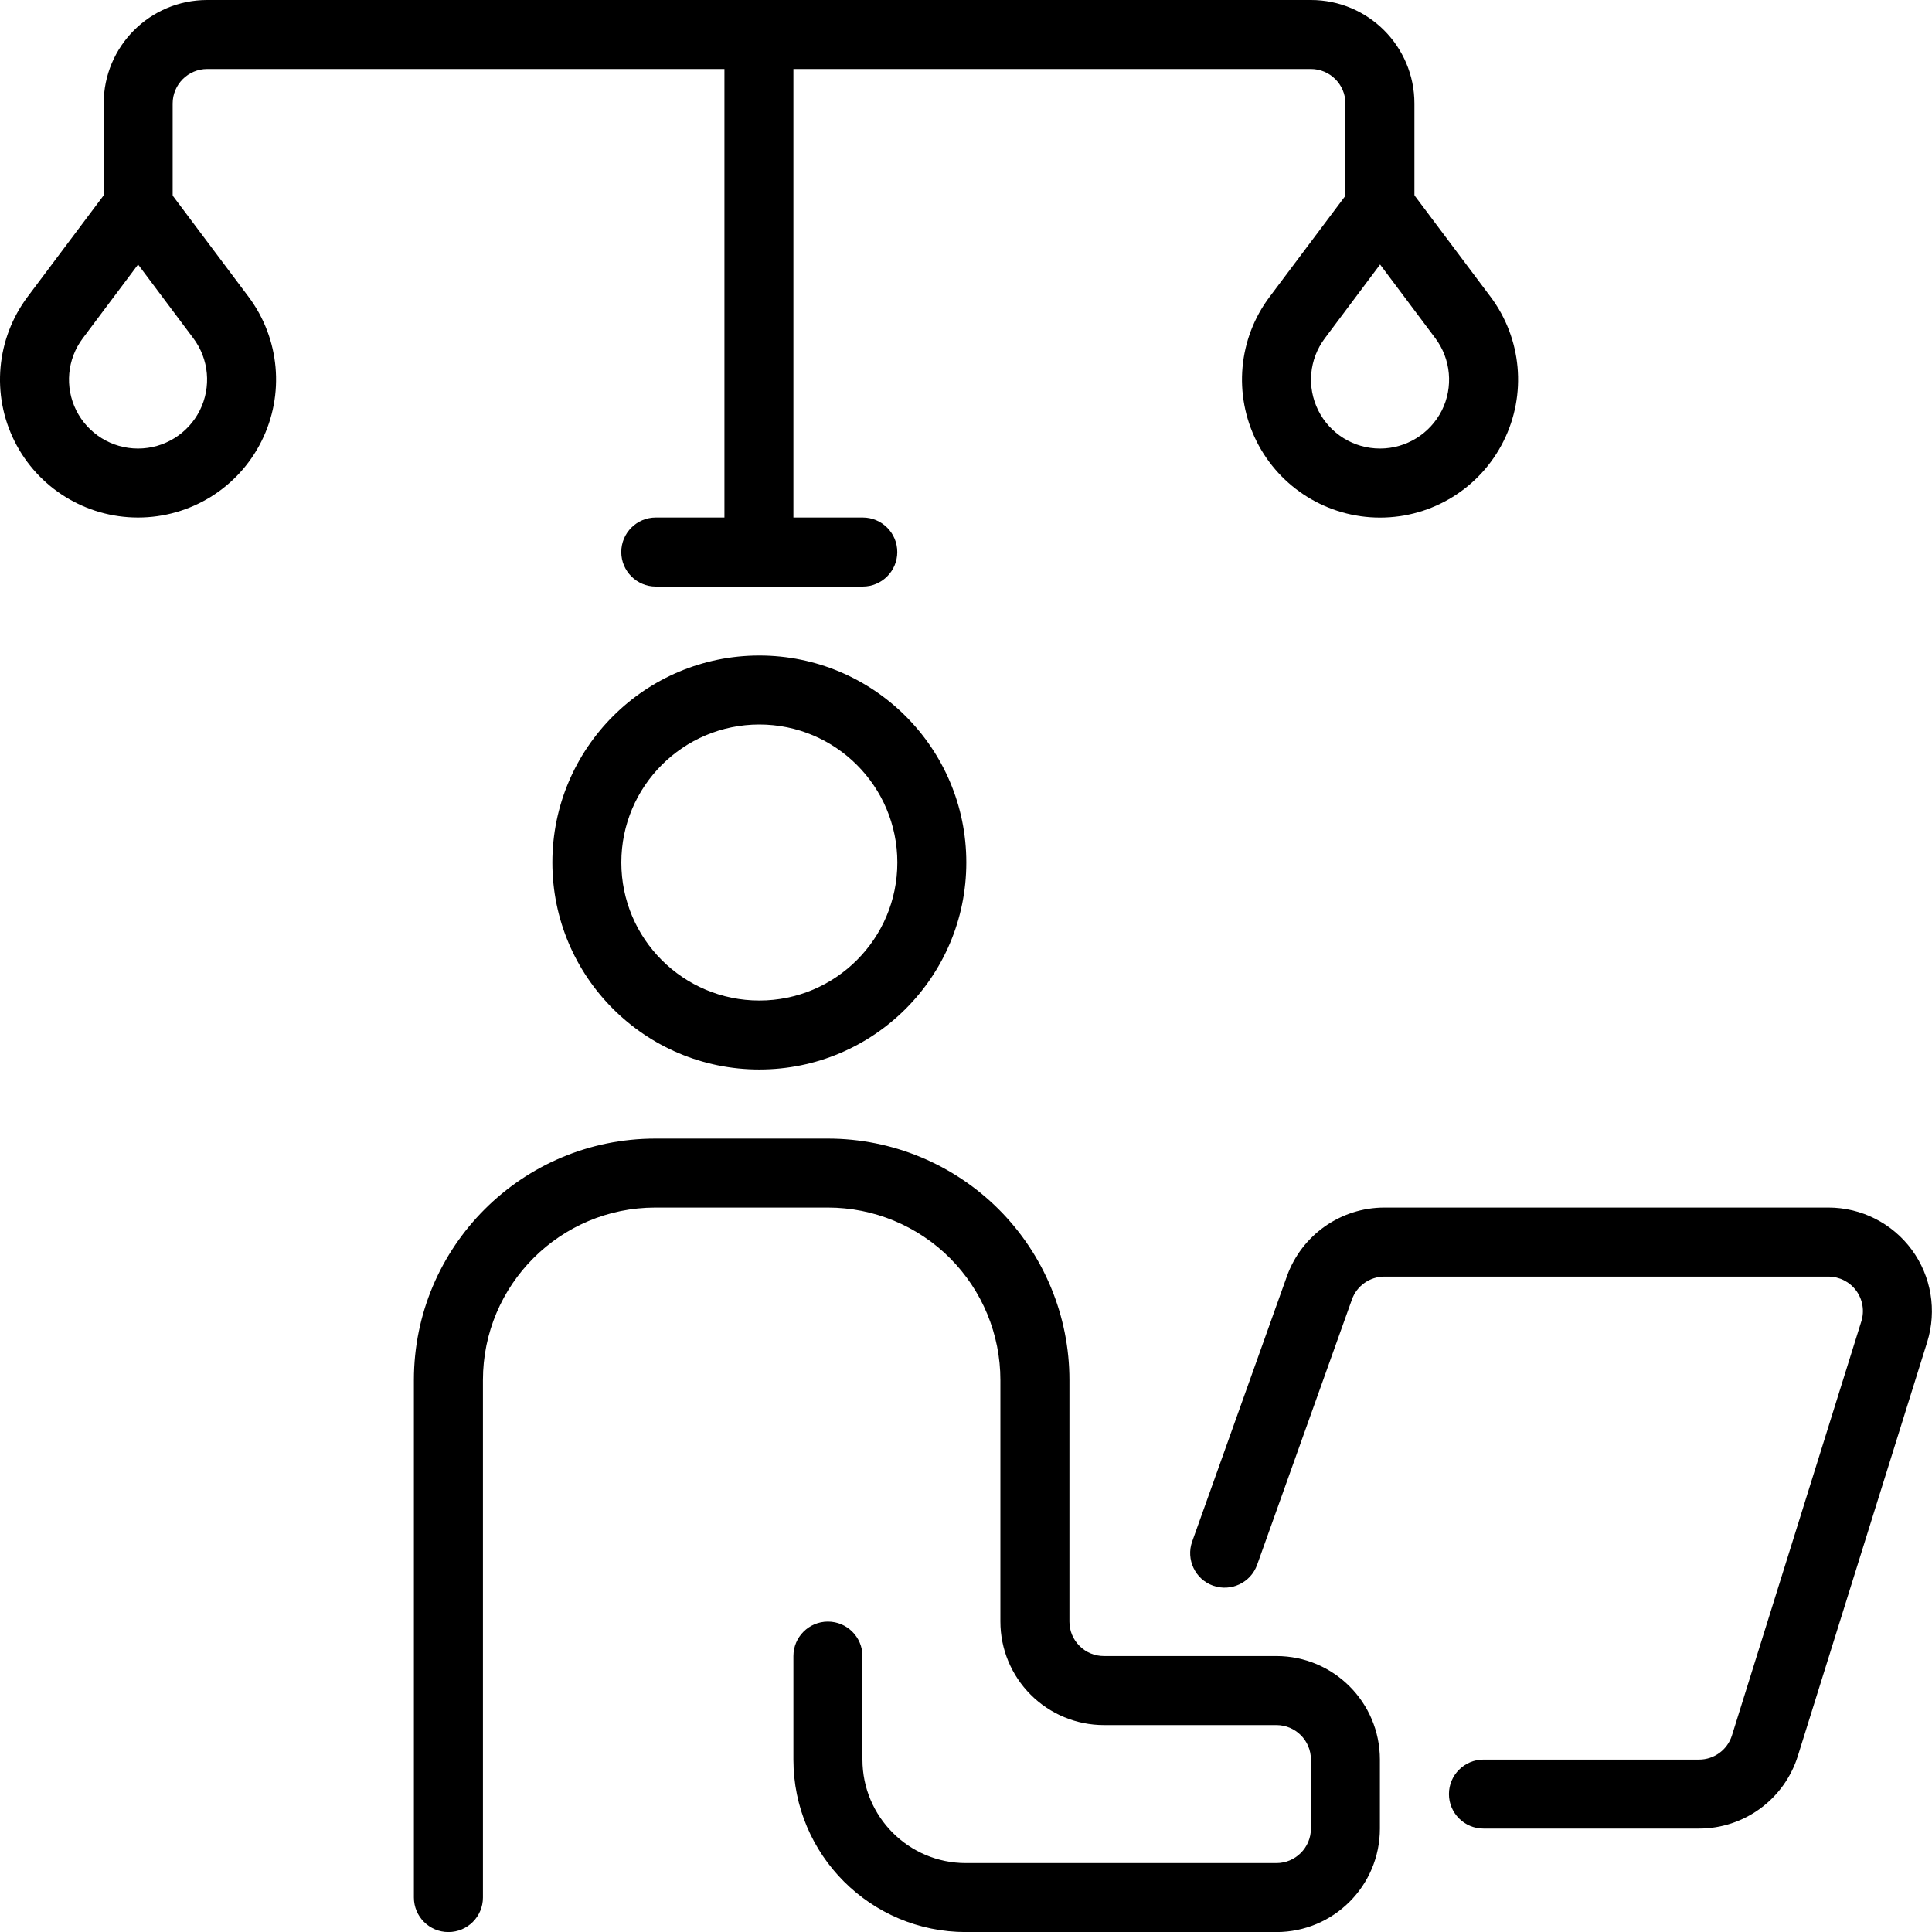
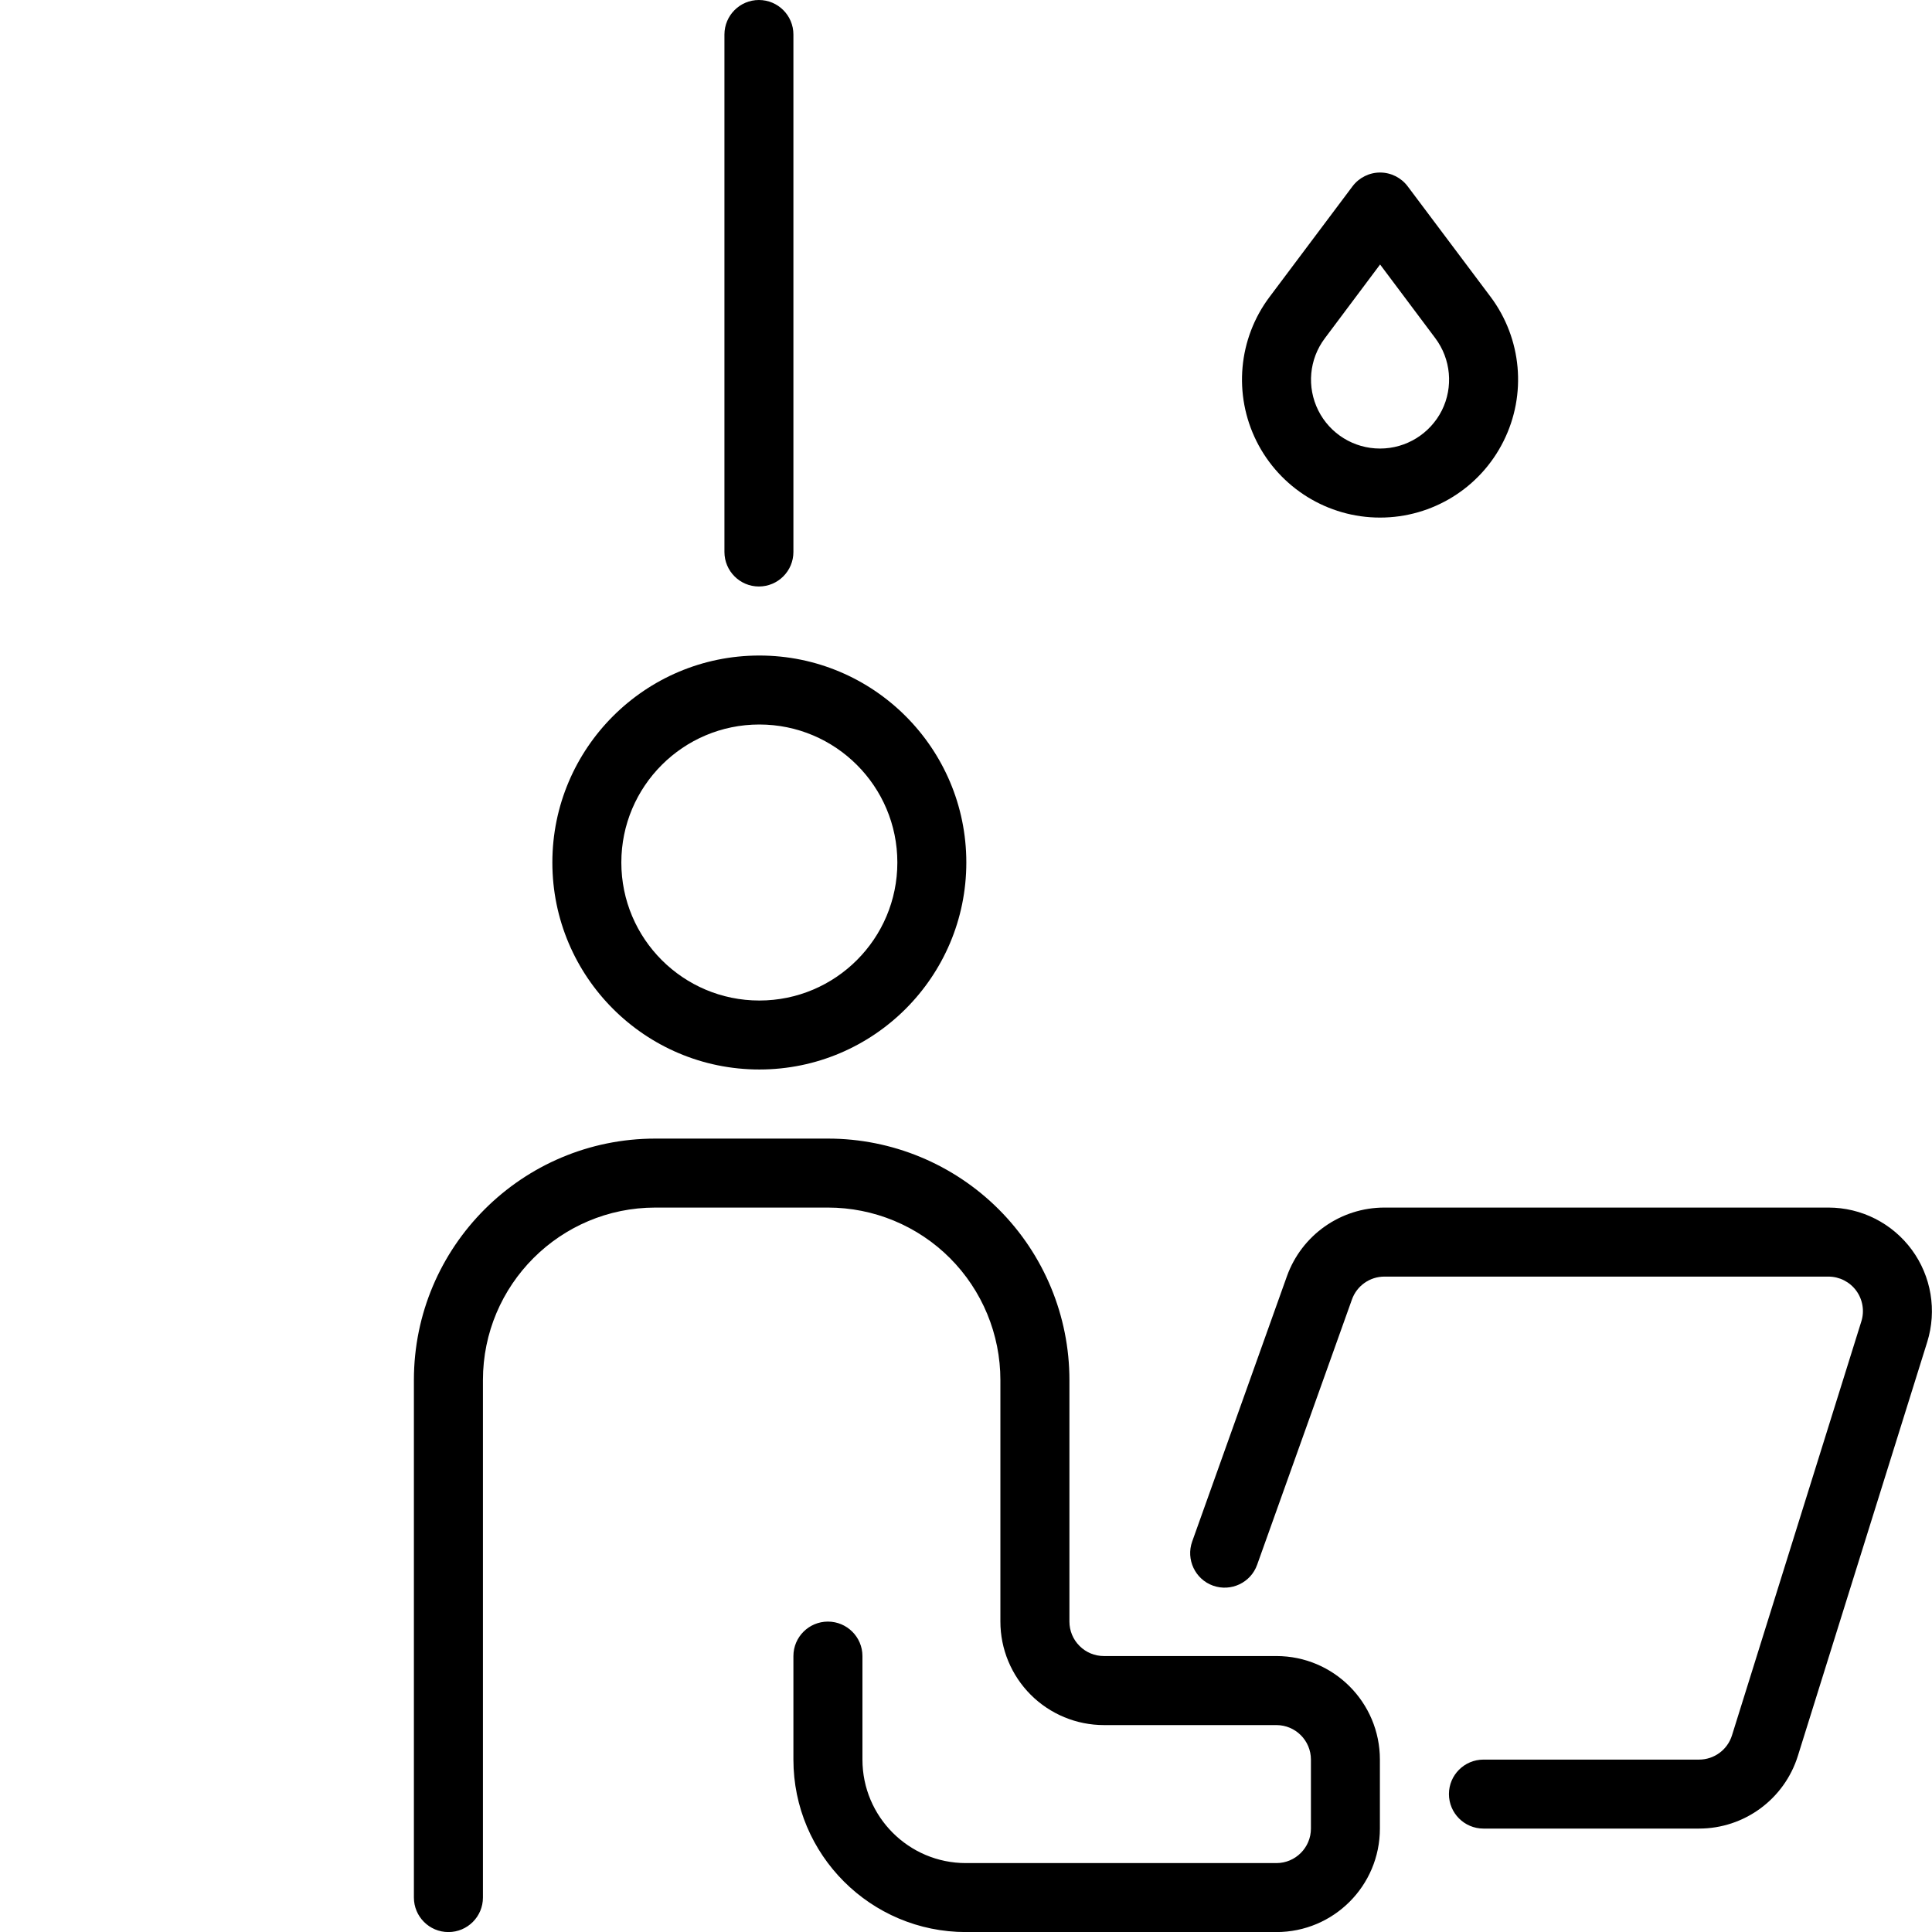
<svg xmlns="http://www.w3.org/2000/svg" width="30" height="30" viewBox="0 0 30 30" fill="none">
  <path fill-rule="evenodd" clip-rule="evenodd" d="M11.791 10.179C10.017 10.179 8.577 11.619 8.577 13.393C8.577 15.167 10.017 16.607 11.791 16.607C13.565 16.607 15.005 15.167 15.005 13.393C15.005 11.619 13.565 10.179 11.791 10.179ZM11.791 11.25C12.974 11.25 13.934 12.21 13.934 13.393C13.934 14.576 12.974 15.536 11.791 15.536C10.608 15.536 9.648 14.576 9.648 13.393C9.648 12.21 10.608 11.25 11.791 11.25Z" fill="black" />
  <path fill-rule="evenodd" clip-rule="evenodd" d="M7.499 29.465V21.43C7.499 19.951 8.698 18.751 10.177 18.751H12.856C13.566 18.751 14.248 19.033 14.75 19.535C15.252 20.038 15.534 20.719 15.534 21.43V25.18C15.534 25.606 15.704 26.015 16.005 26.316C16.306 26.617 16.715 26.787 17.142 26.787H19.82C20.116 26.787 20.356 27.027 20.356 27.323V28.394C20.356 28.689 20.116 28.93 19.82 28.93H14.999C14.111 28.93 13.392 28.21 13.392 27.323V25.715C13.392 25.42 13.151 25.18 12.856 25.18C12.56 25.18 12.32 25.42 12.32 25.715V27.323C12.32 28.802 13.52 30.001 14.999 30.001H19.82C20.708 30.001 21.427 29.282 21.427 28.394V27.323C21.427 26.435 20.708 25.715 19.82 25.715H17.142C16.999 25.715 16.863 25.659 16.763 25.558C16.662 25.458 16.606 25.322 16.606 25.18V21.43C16.606 20.435 16.211 19.481 15.508 18.778C14.804 18.075 13.851 17.68 12.856 17.68H10.177C8.106 17.68 6.427 19.359 6.427 21.43V29.465C6.427 29.761 6.667 30.001 6.963 30.001C7.259 30.001 7.499 29.761 7.499 29.465L7.499 29.465Z" fill="black" />
  <path fill-rule="evenodd" clip-rule="evenodd" d="M19.521 24.297C19.521 24.297 20.513 21.521 20.993 20.178C21.069 19.965 21.271 19.823 21.497 19.823H28.392C28.562 19.823 28.722 19.904 28.823 20.041C28.924 20.178 28.954 20.356 28.903 20.518L26.894 26.947C26.824 27.171 26.617 27.323 26.383 27.323H23.035C22.739 27.323 22.499 27.563 22.499 27.858C22.499 28.154 22.739 28.394 23.035 28.394H26.383C27.086 28.394 27.707 27.937 27.917 27.266L29.926 20.838C30.078 20.35 29.989 19.818 29.687 19.407C29.383 18.994 28.903 18.751 28.392 18.751H21.497C20.818 18.751 20.212 19.178 19.983 19.818C19.504 21.161 18.512 23.937 18.512 23.937C18.413 24.215 18.558 24.523 18.836 24.622C19.115 24.721 19.422 24.576 19.521 24.297L19.521 24.297Z" fill="black" />
  <path fill-rule="evenodd" clip-rule="evenodd" d="M12.32 8.571V0.536C12.32 0.24 12.08 0 11.784 0C11.489 0 11.249 0.24 11.249 0.536V8.571C11.249 8.867 11.489 9.107 11.784 9.107C12.08 9.107 12.32 8.867 12.32 8.571Z" fill="black" />
-   <path fill-rule="evenodd" clip-rule="evenodd" d="M11.788 0H3.217C2.329 0 1.61 0.719 1.61 1.607V3.482C1.61 3.778 1.85 4.018 2.146 4.018C2.441 4.018 2.681 3.778 2.681 3.482V1.607C2.681 1.312 2.921 1.071 3.217 1.071H11.788C12.084 1.071 12.324 0.831 12.324 0.536C12.324 0.24 12.084 0 11.788 0Z" fill="black" />
-   <path fill-rule="evenodd" clip-rule="evenodd" d="M11.784 1.071H20.356C20.651 1.071 20.892 1.312 20.892 1.607V3.482C20.892 3.778 21.132 4.018 21.427 4.018C21.723 4.018 21.963 3.778 21.963 3.482V1.607C21.963 0.719 21.244 0 20.356 0H11.784C11.489 0 11.249 0.24 11.249 0.536C11.249 0.831 11.489 1.071 11.784 1.071Z" fill="black" />
-   <path fill-rule="evenodd" clip-rule="evenodd" d="M2.144 8.036C2.956 8.036 3.698 7.578 4.06 6.852C4.424 6.125 4.345 5.257 3.859 4.608L2.573 2.893C2.471 2.758 2.312 2.679 2.144 2.679C1.976 2.679 1.817 2.758 1.715 2.893C1.715 2.893 1.112 3.698 0.428 4.609C-0.058 5.258 -0.137 6.127 0.226 6.852C0.589 7.578 1.331 8.036 2.142 8.036H2.144H2.144ZM2.144 6.965H2.142C1.737 6.965 1.366 6.736 1.184 6.373C1.003 6.01 1.042 5.576 1.286 5.252C1.286 5.252 2.144 4.107 2.144 4.107C2.144 4.108 3.001 5.251 3.001 5.251C3.245 5.575 3.284 6.009 3.103 6.372C2.921 6.735 2.55 6.965 2.144 6.965L2.144 6.965Z" fill="black" />
  <path fill-rule="evenodd" clip-rule="evenodd" d="M21.428 8.037H21.43C22.242 8.037 22.984 7.578 23.346 6.852C23.71 6.126 23.631 5.257 23.145 4.608L21.859 2.894C21.757 2.758 21.598 2.679 21.43 2.679C21.262 2.679 21.103 2.758 21.001 2.894C21.001 2.894 20.398 3.698 19.714 4.61C19.227 5.258 19.149 6.127 19.512 6.853C19.875 7.578 20.617 8.037 21.428 8.037H21.428ZM21.428 6.965C21.022 6.965 20.651 6.736 20.47 6.373C20.289 6.01 20.328 5.577 20.572 5.253C20.572 5.252 21.43 4.107 21.43 4.107C21.43 4.108 22.287 5.251 22.287 5.251C22.53 5.575 22.57 6.01 22.389 6.373C22.206 6.736 21.835 6.965 21.43 6.965H21.428L21.428 6.965Z" fill="black" />
-   <path fill-rule="evenodd" clip-rule="evenodd" d="M10.183 9.108H13.397C13.693 9.108 13.933 8.867 13.933 8.572C13.933 8.276 13.693 8.036 13.397 8.036H10.183C9.887 8.036 9.647 8.276 9.647 8.572C9.647 8.867 9.887 9.108 10.183 9.108Z" fill="black" />
</svg>